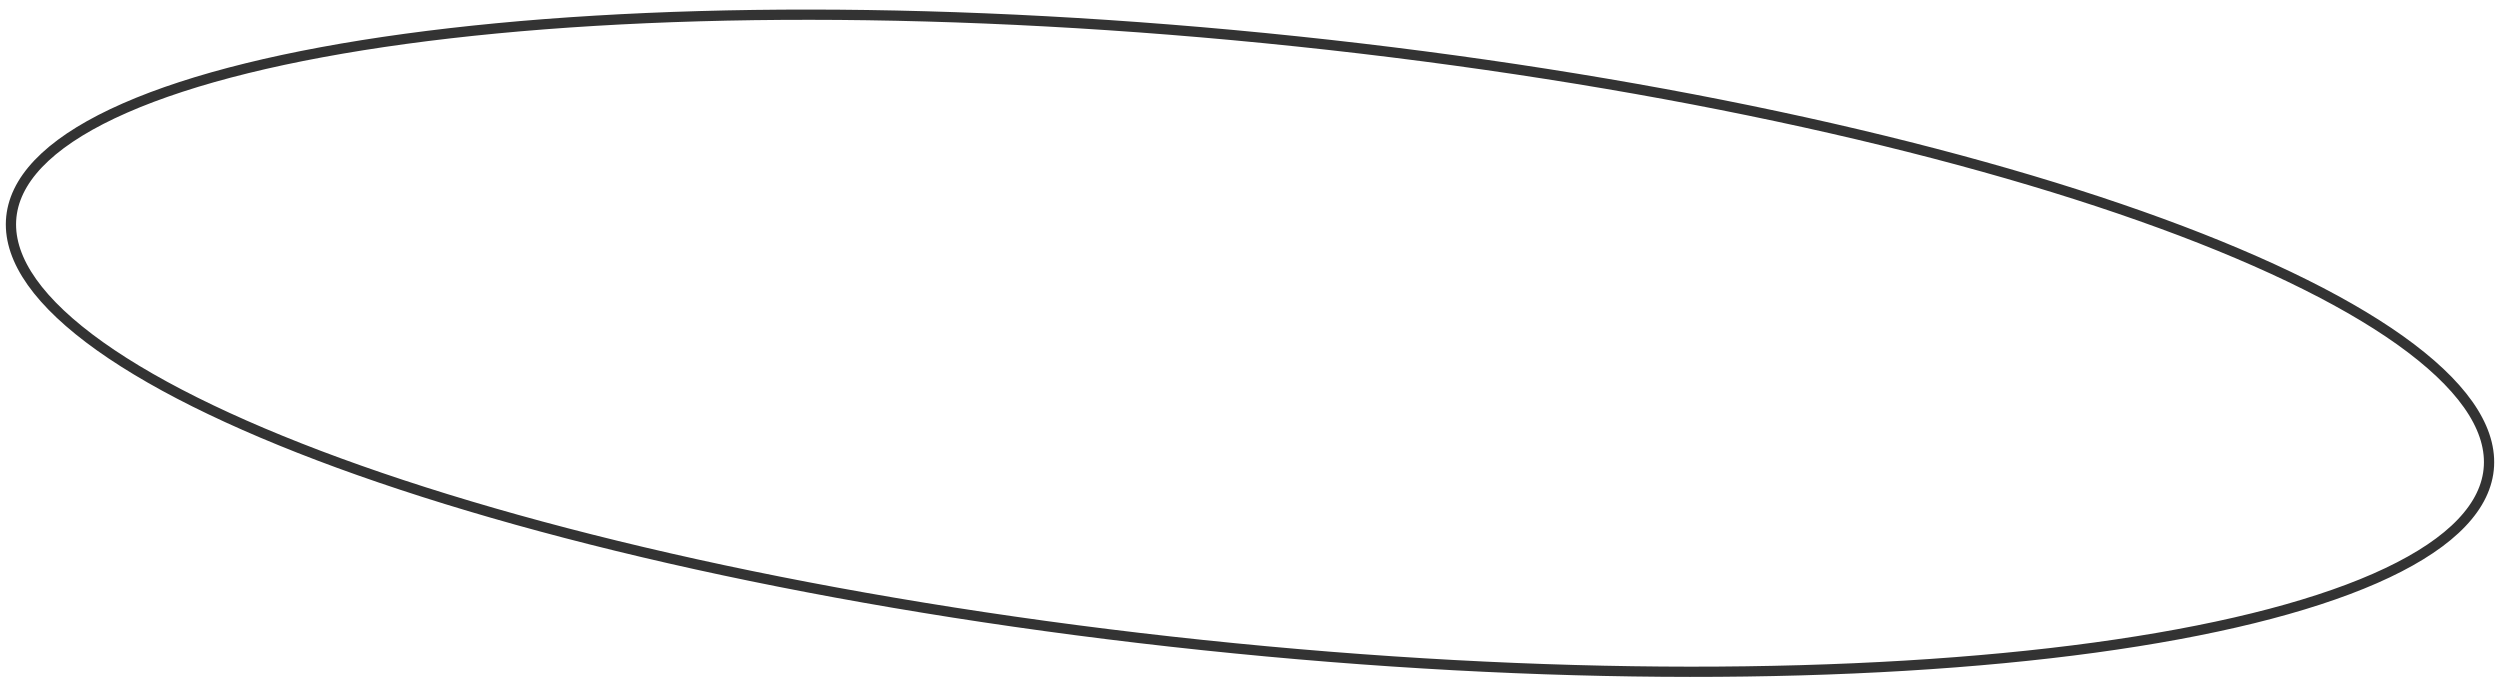
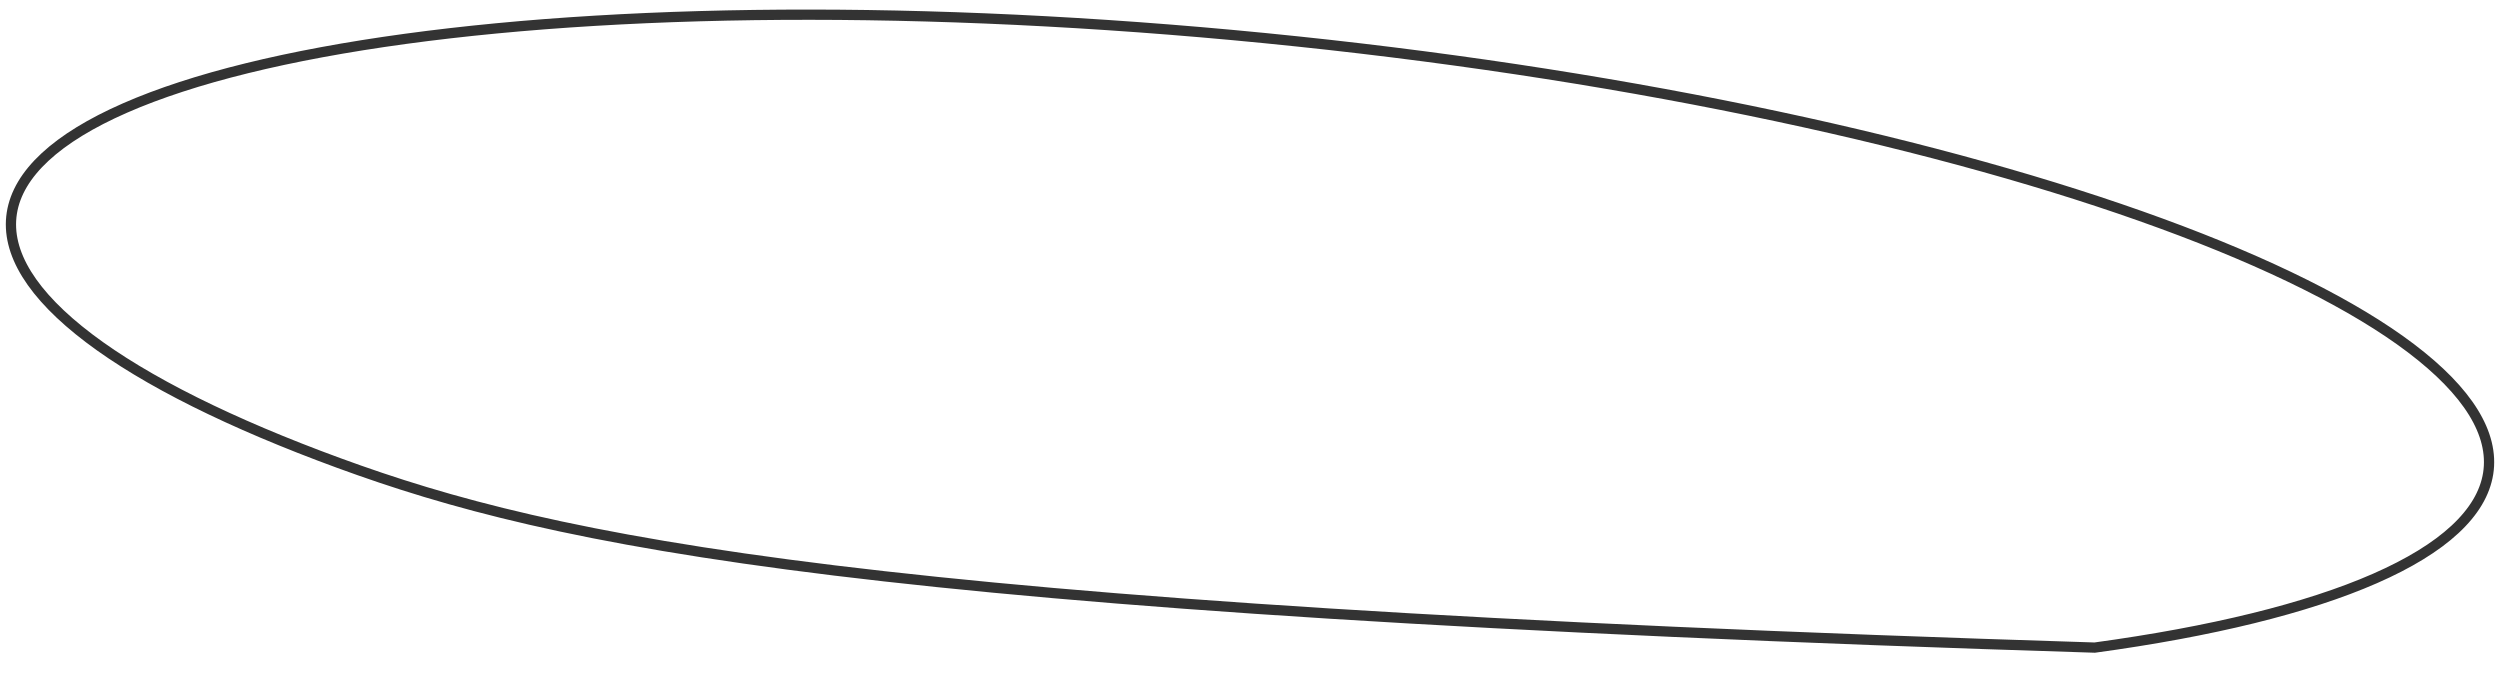
<svg xmlns="http://www.w3.org/2000/svg" width="244" height="67" viewBox="0 0 244 67" fill="none">
-   <path d="M242.847 46.202C242.244 50.053 238.473 53.532 231.799 56.458C225.162 59.368 215.826 61.653 204.444 63.206C181.689 66.311 150.871 66.477 117.391 62.958C83.911 59.44 54.142 52.905 33.078 45.194C22.543 41.338 14.213 37.196 8.687 33.008C3.13 28.796 0.551 24.65 1.154 20.799C1.757 16.947 5.528 13.468 12.202 10.542C18.839 7.632 28.175 5.347 39.557 3.794C62.312 0.689 93.13 0.523 126.61 4.042C160.09 7.561 189.86 14.095 210.923 21.806C221.458 25.662 229.788 29.804 235.314 33.992C240.871 38.204 243.45 42.35 242.847 46.202Z" stroke="#333333" />
+   <path d="M242.847 46.202C242.244 50.053 238.473 53.532 231.799 56.458C225.162 59.368 215.826 61.653 204.444 63.206C83.911 59.44 54.142 52.905 33.078 45.194C22.543 41.338 14.213 37.196 8.687 33.008C3.13 28.796 0.551 24.65 1.154 20.799C1.757 16.947 5.528 13.468 12.202 10.542C18.839 7.632 28.175 5.347 39.557 3.794C62.312 0.689 93.13 0.523 126.61 4.042C160.09 7.561 189.86 14.095 210.923 21.806C221.458 25.662 229.788 29.804 235.314 33.992C240.871 38.204 243.45 42.35 242.847 46.202Z" stroke="#333333" />
</svg>